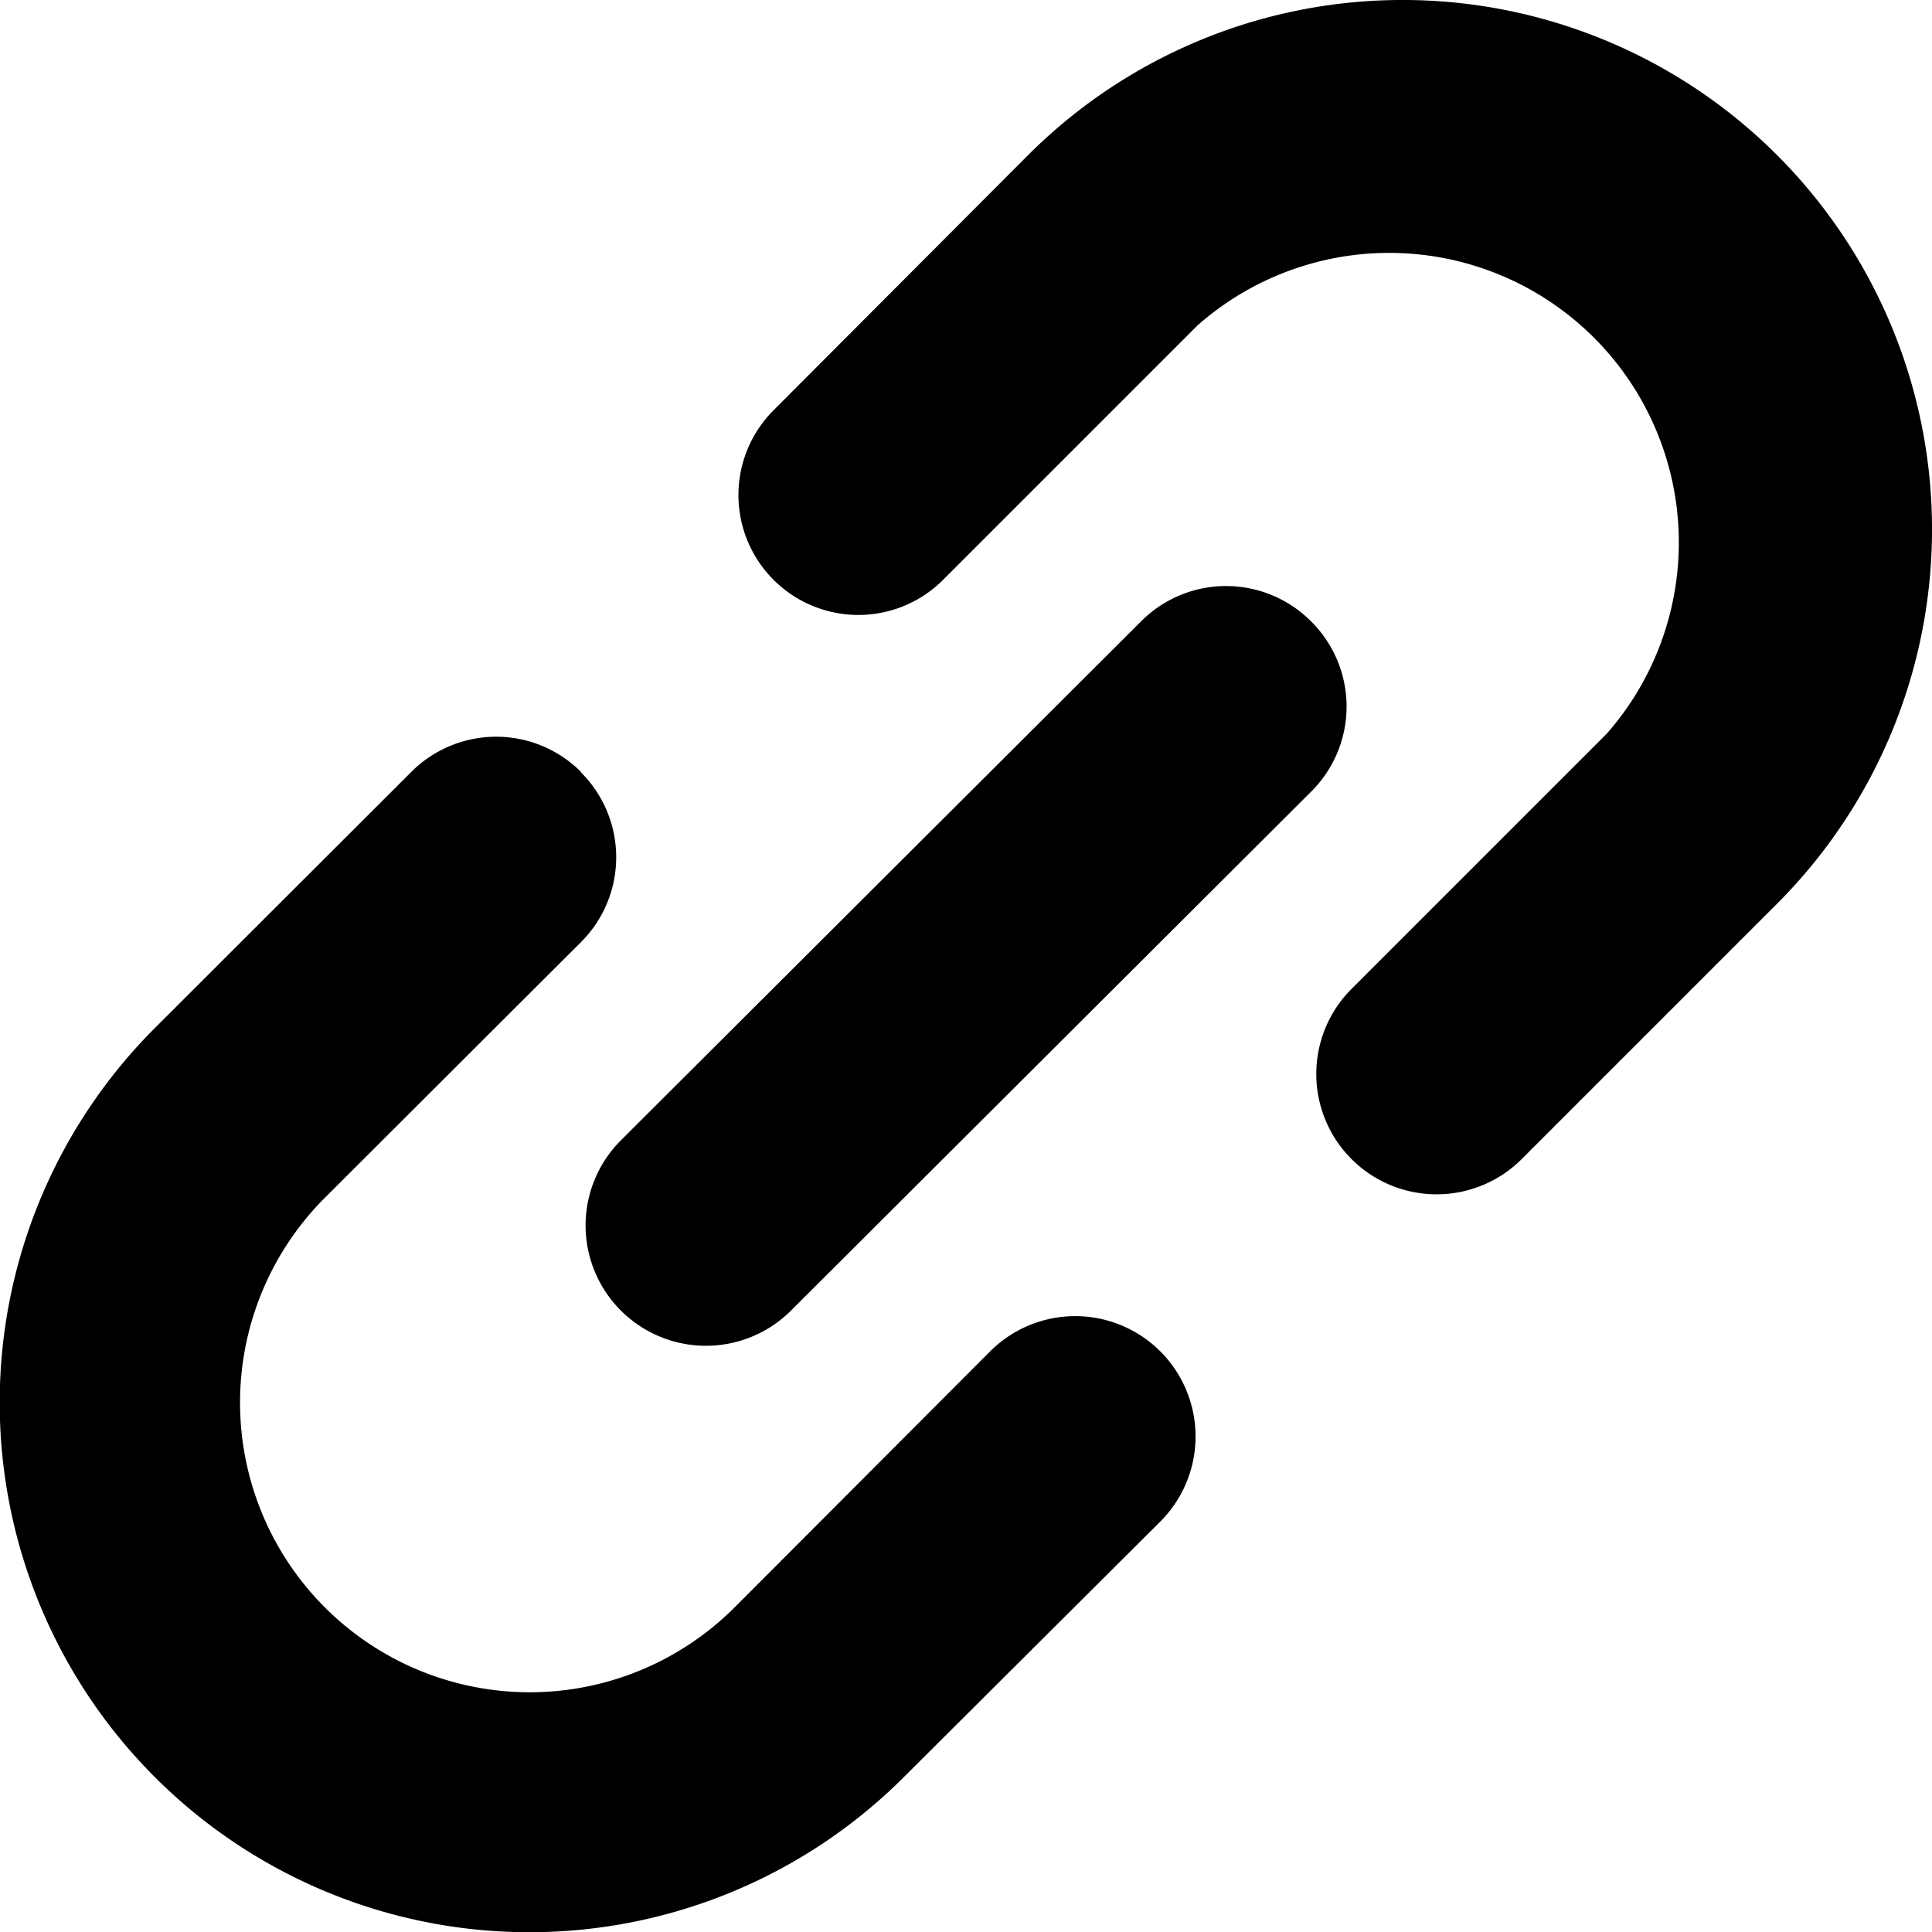
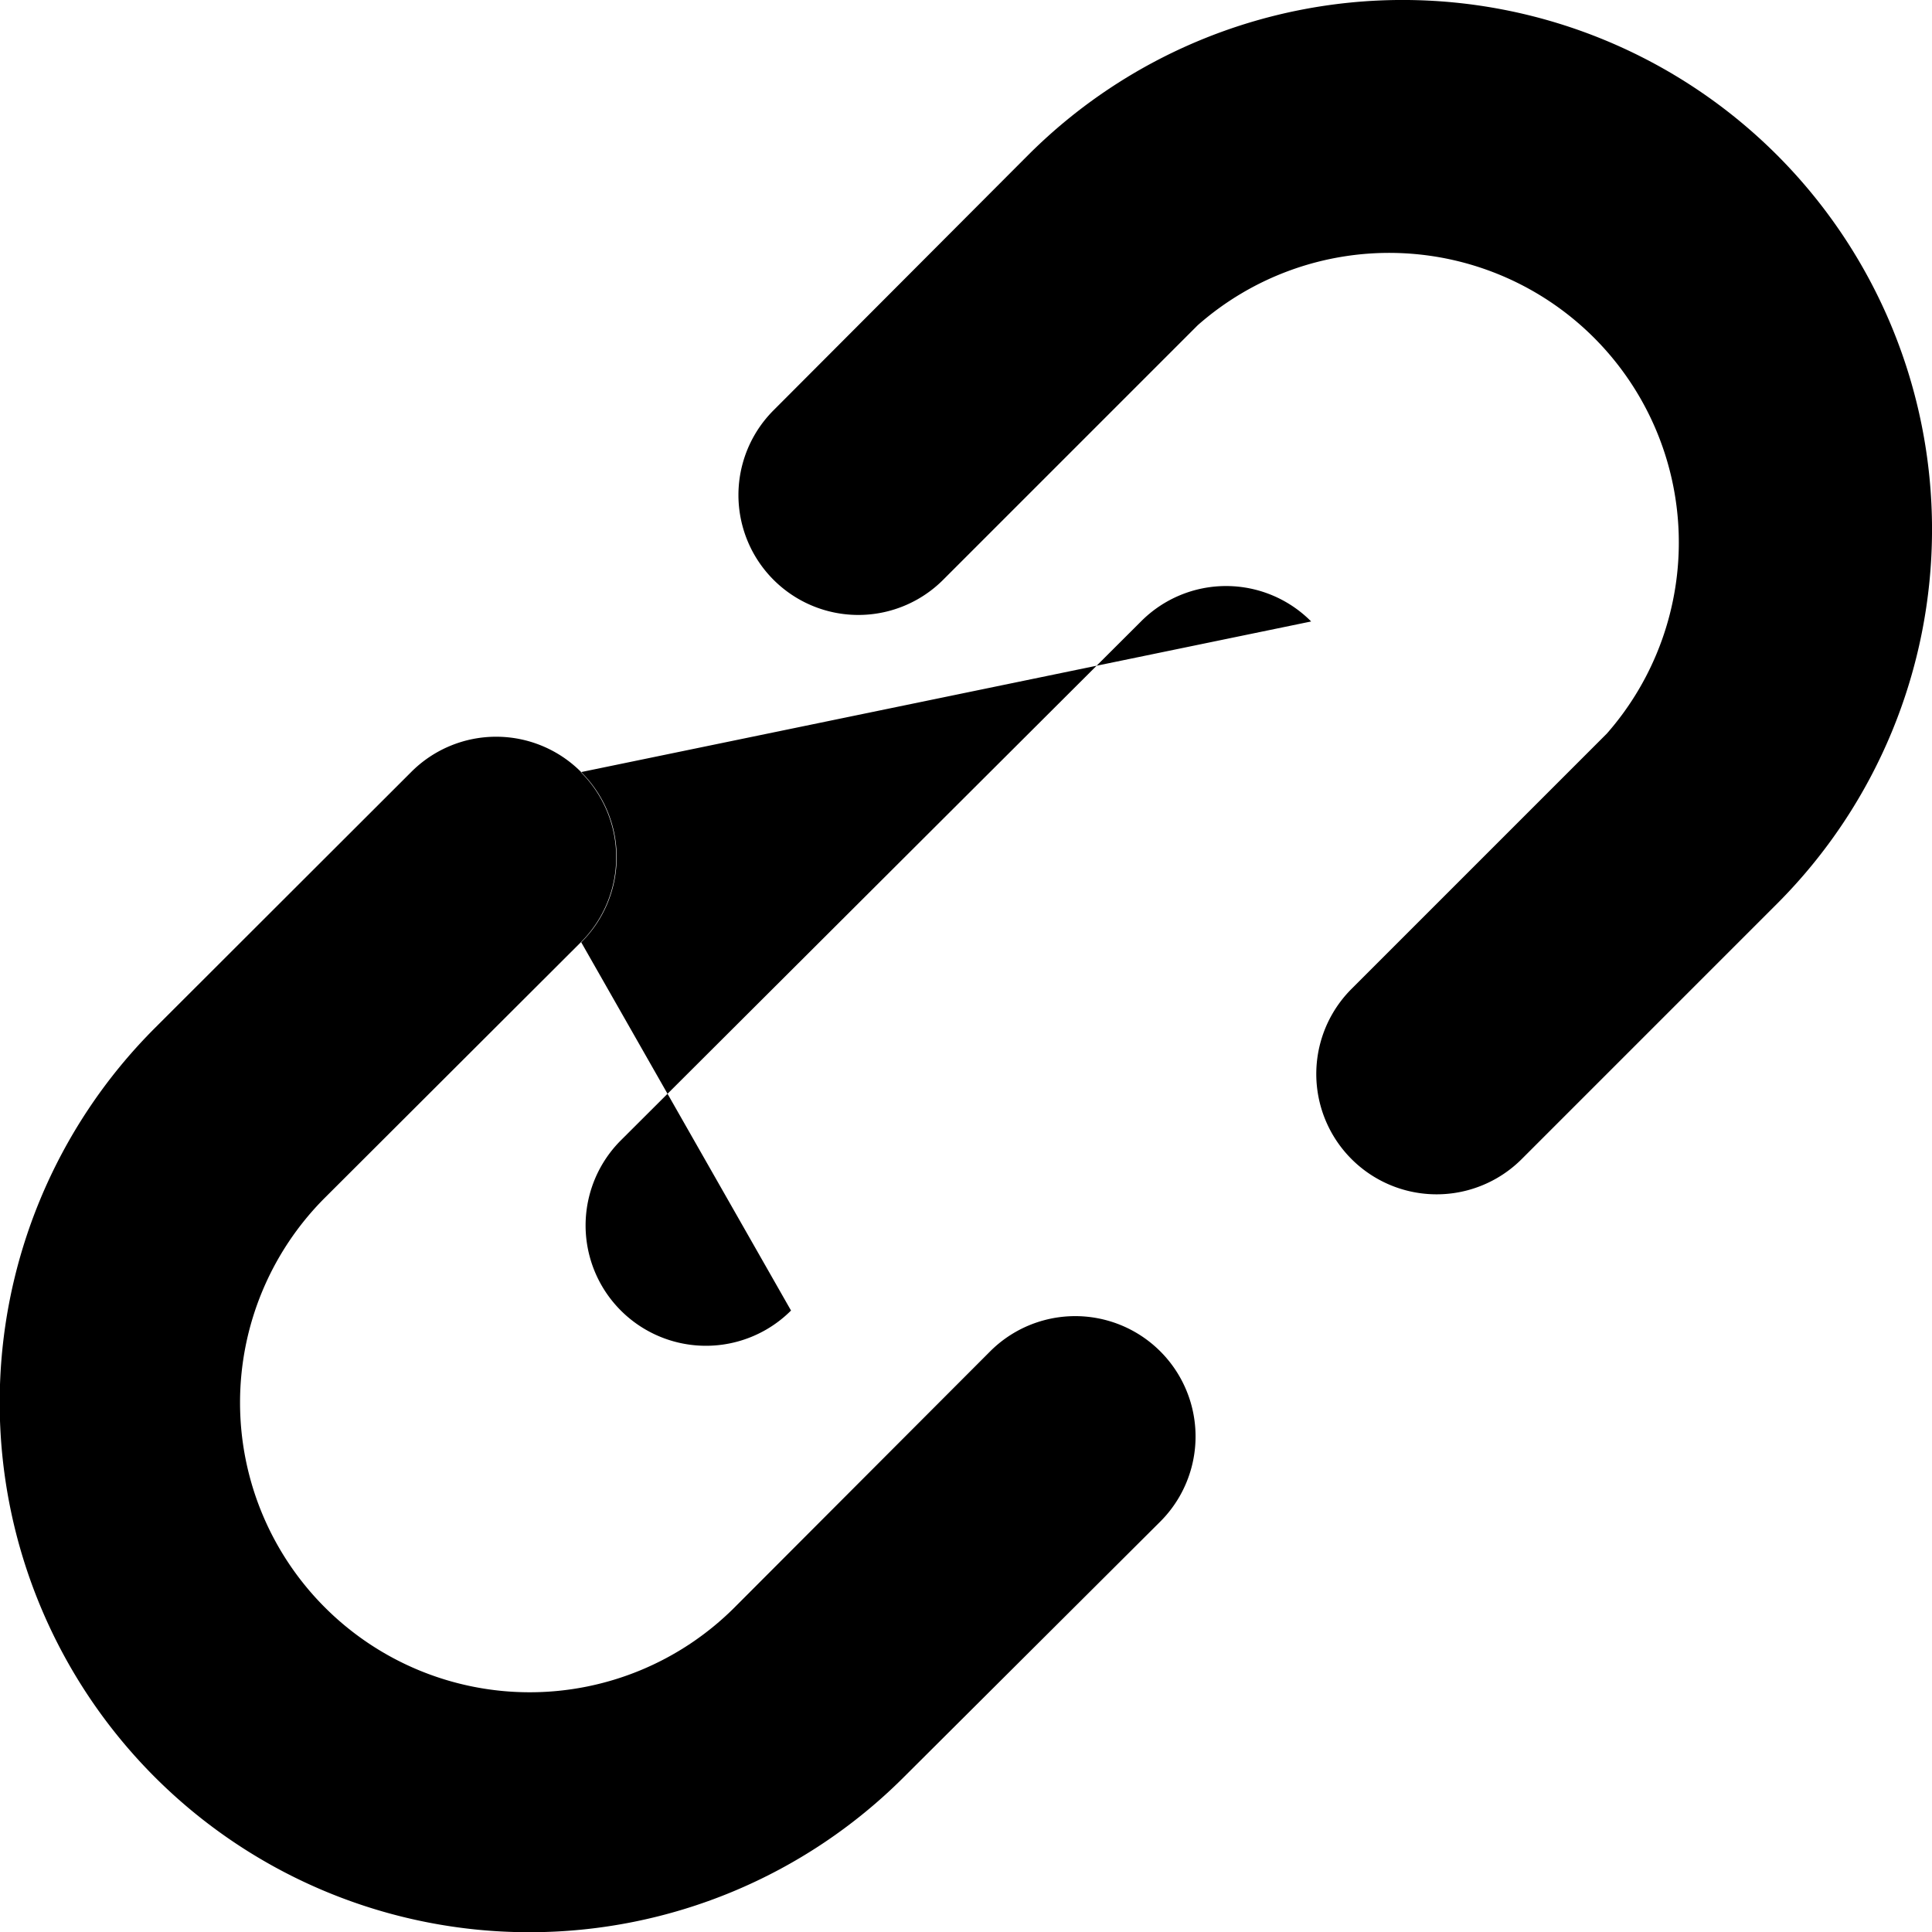
<svg xmlns="http://www.w3.org/2000/svg" width="12.488" height="12.488" viewBox="0 0 12.488 12.488">
-   <path id="パス_916" data-name="パス 916" d="M3.754,4.989a.775.775,0,0,1,0,1.1L2.1,7.74a1.872,1.872,0,0,0,2.648,2.648L6.4,8.733a.775.775,0,0,1,1.1,1.1L5.843,11.484A3.423,3.423,0,0,1,1,6.644L2.657,4.989a.775.775,0,0,1,1.1,0m4.718-.974a.775.775,0,0,1,0,1.1L5.113,8.469a.775.775,0,1,1-1.1-1.1L7.375,4.015a.775.775,0,0,1,1.1,0M11.486,1a3.423,3.423,0,0,1,0,4.84L9.836,7.49a.775.775,0,1,1-1.1-1.1l1.65-1.65A1.872,1.872,0,0,0,7.742,2.1l-1.65,1.65A.775.775,0,0,1,5,2.65L6.646,1a3.423,3.423,0,0,1,4.84,0" transform="translate(0 0.002)" fill-rule="evenodd" />
+   <path id="パス_916" data-name="パス 916" d="M3.754,4.989a.775.775,0,0,1,0,1.1L2.1,7.74a1.872,1.872,0,0,0,2.648,2.648L6.4,8.733a.775.775,0,0,1,1.1,1.1L5.843,11.484A3.423,3.423,0,0,1,1,6.644L2.657,4.989a.775.775,0,0,1,1.1,0a.775.775,0,0,1,0,1.1L5.113,8.469a.775.775,0,1,1-1.1-1.1L7.375,4.015a.775.775,0,0,1,1.1,0M11.486,1a3.423,3.423,0,0,1,0,4.84L9.836,7.49a.775.775,0,1,1-1.1-1.1l1.65-1.65A1.872,1.872,0,0,0,7.742,2.1l-1.65,1.65A.775.775,0,0,1,5,2.65L6.646,1a3.423,3.423,0,0,1,4.84,0" transform="translate(0 0.002)" fill-rule="evenodd" />
</svg>